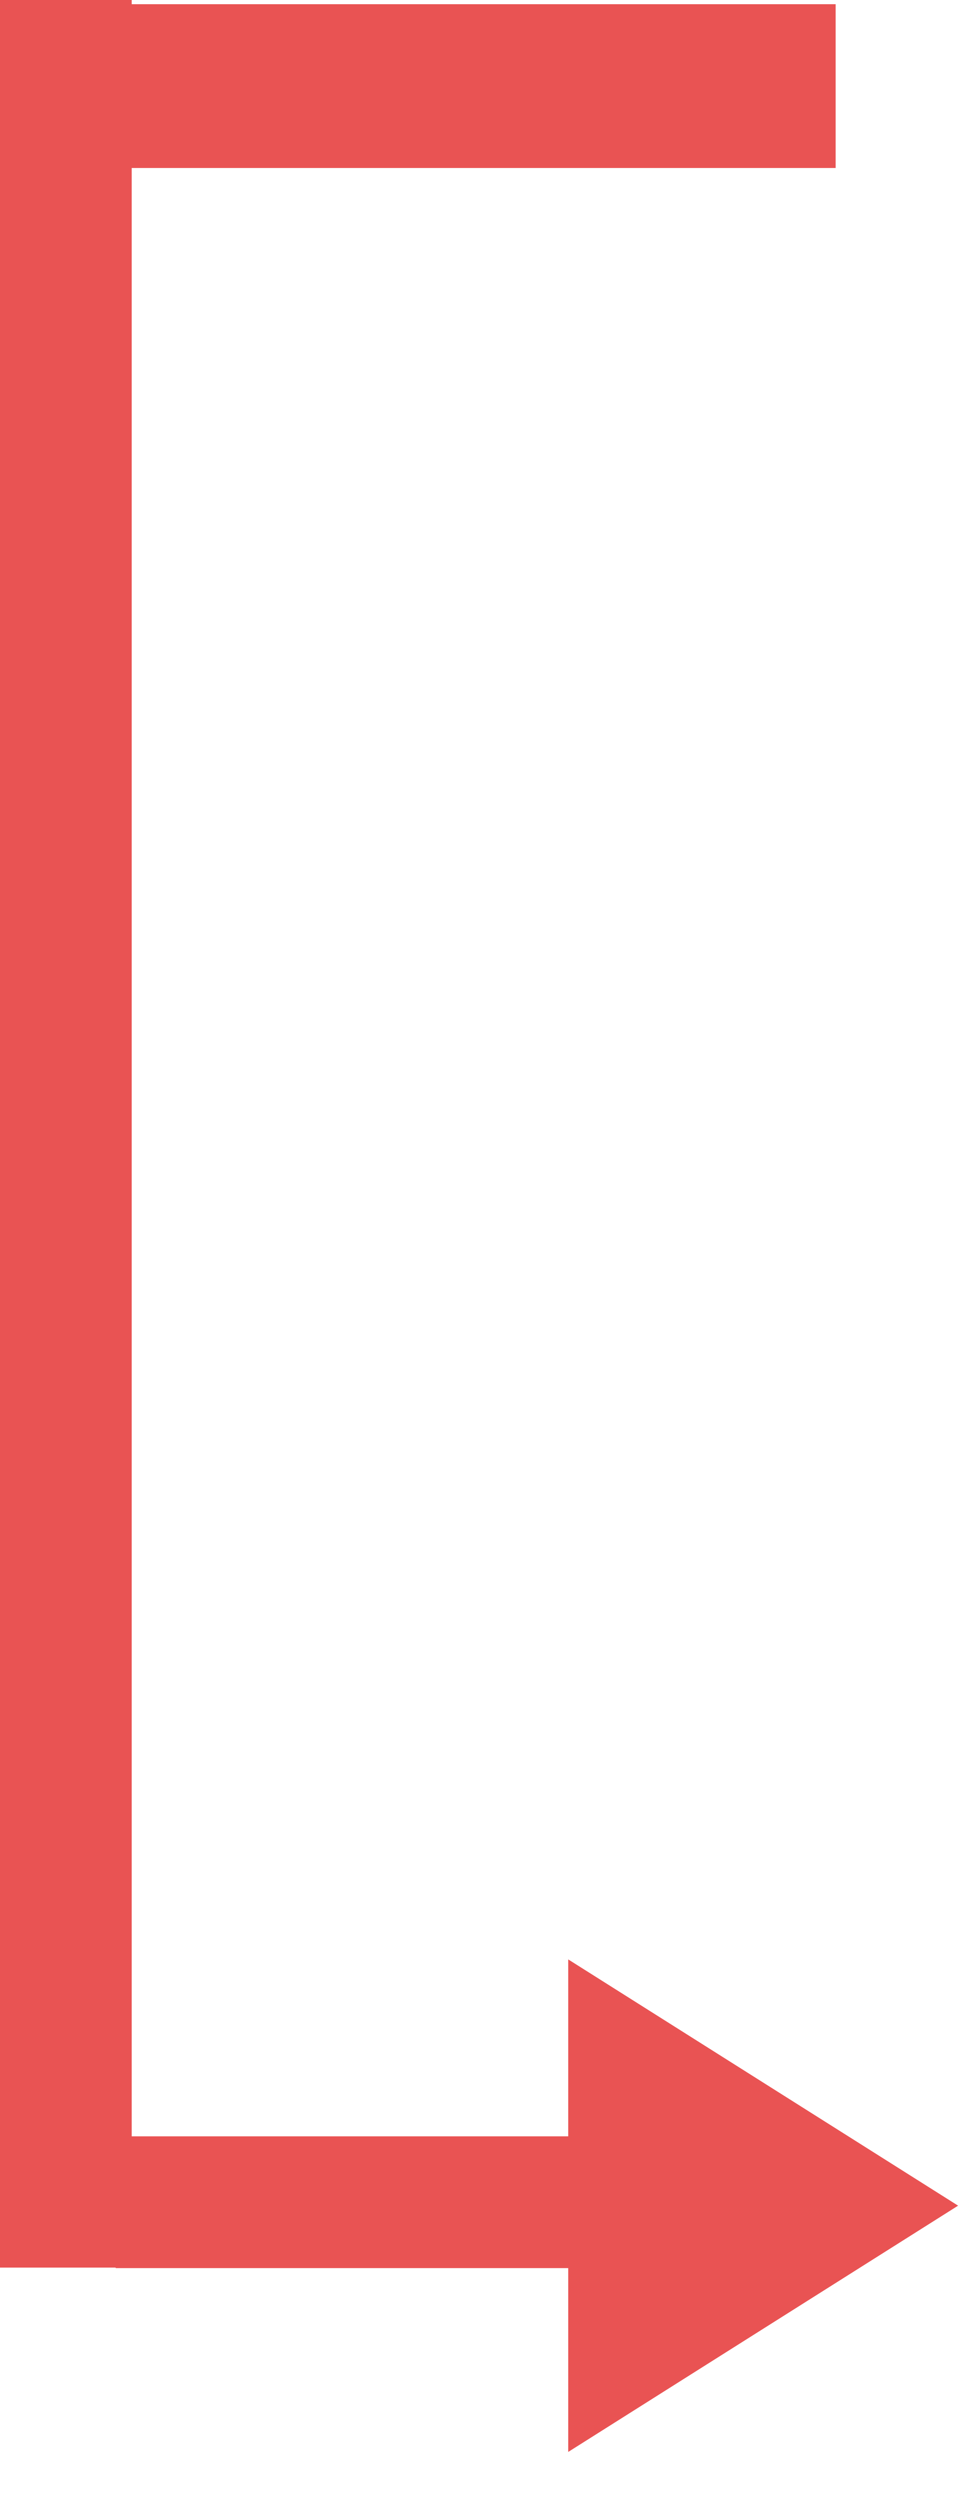
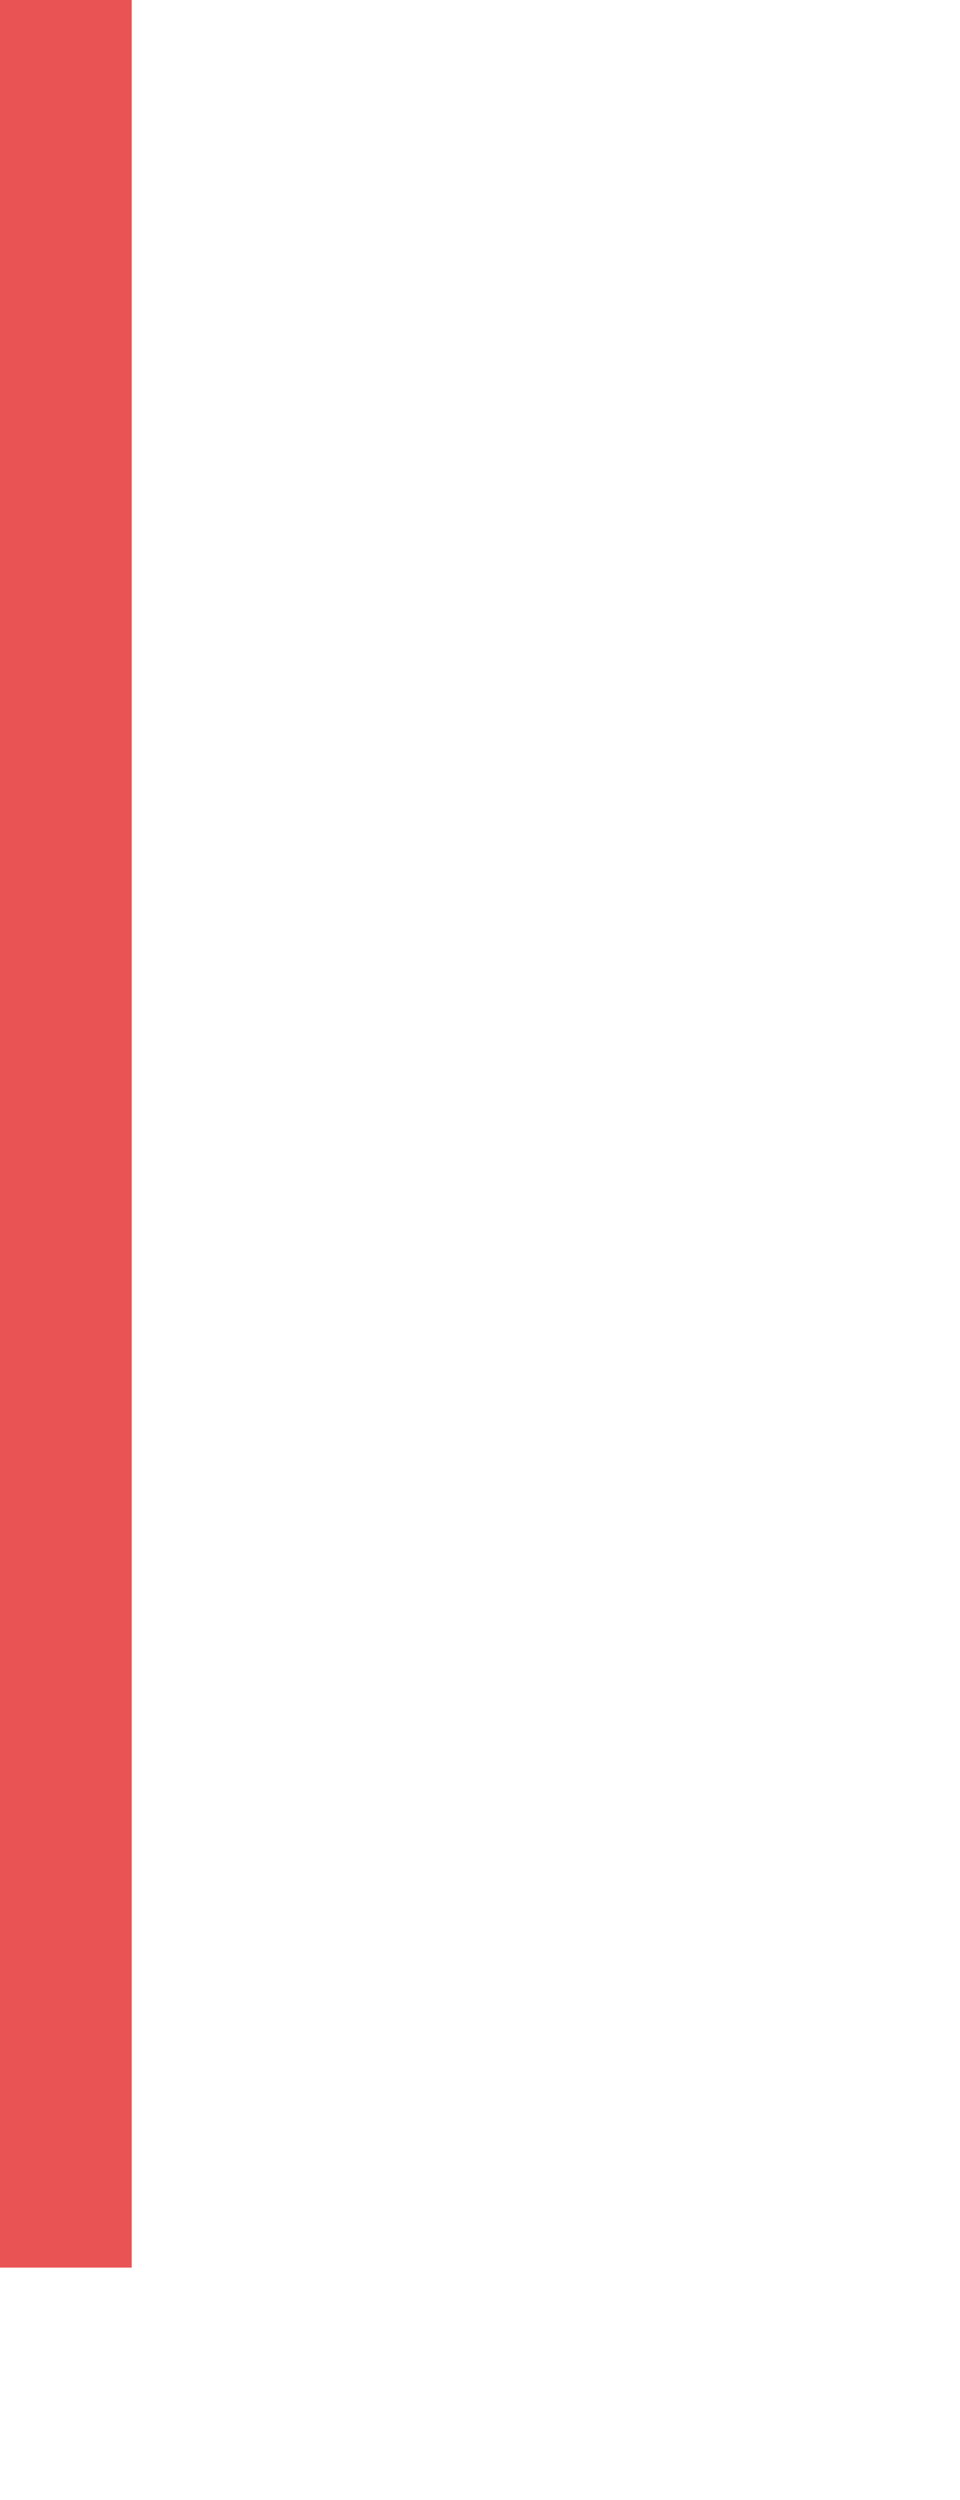
<svg xmlns="http://www.w3.org/2000/svg" width="83" height="216" viewBox="0 0 83 216" fill="none">
  <rect width="11.386" height="195.92" fill="#E95353" />
-   <rect width="11.386" height="40.28" transform="matrix(0 1 1 0 10 184.578)" fill="#E95353" />
-   <path d="M82.835 190.569L49.127 211.847V169.292L82.835 190.569Z" fill="#E95353" />
-   <rect x="72.248" y="0.363" width="14.152" height="61.076" transform="rotate(90 72.248 0.363)" fill="#E95353" />
</svg>